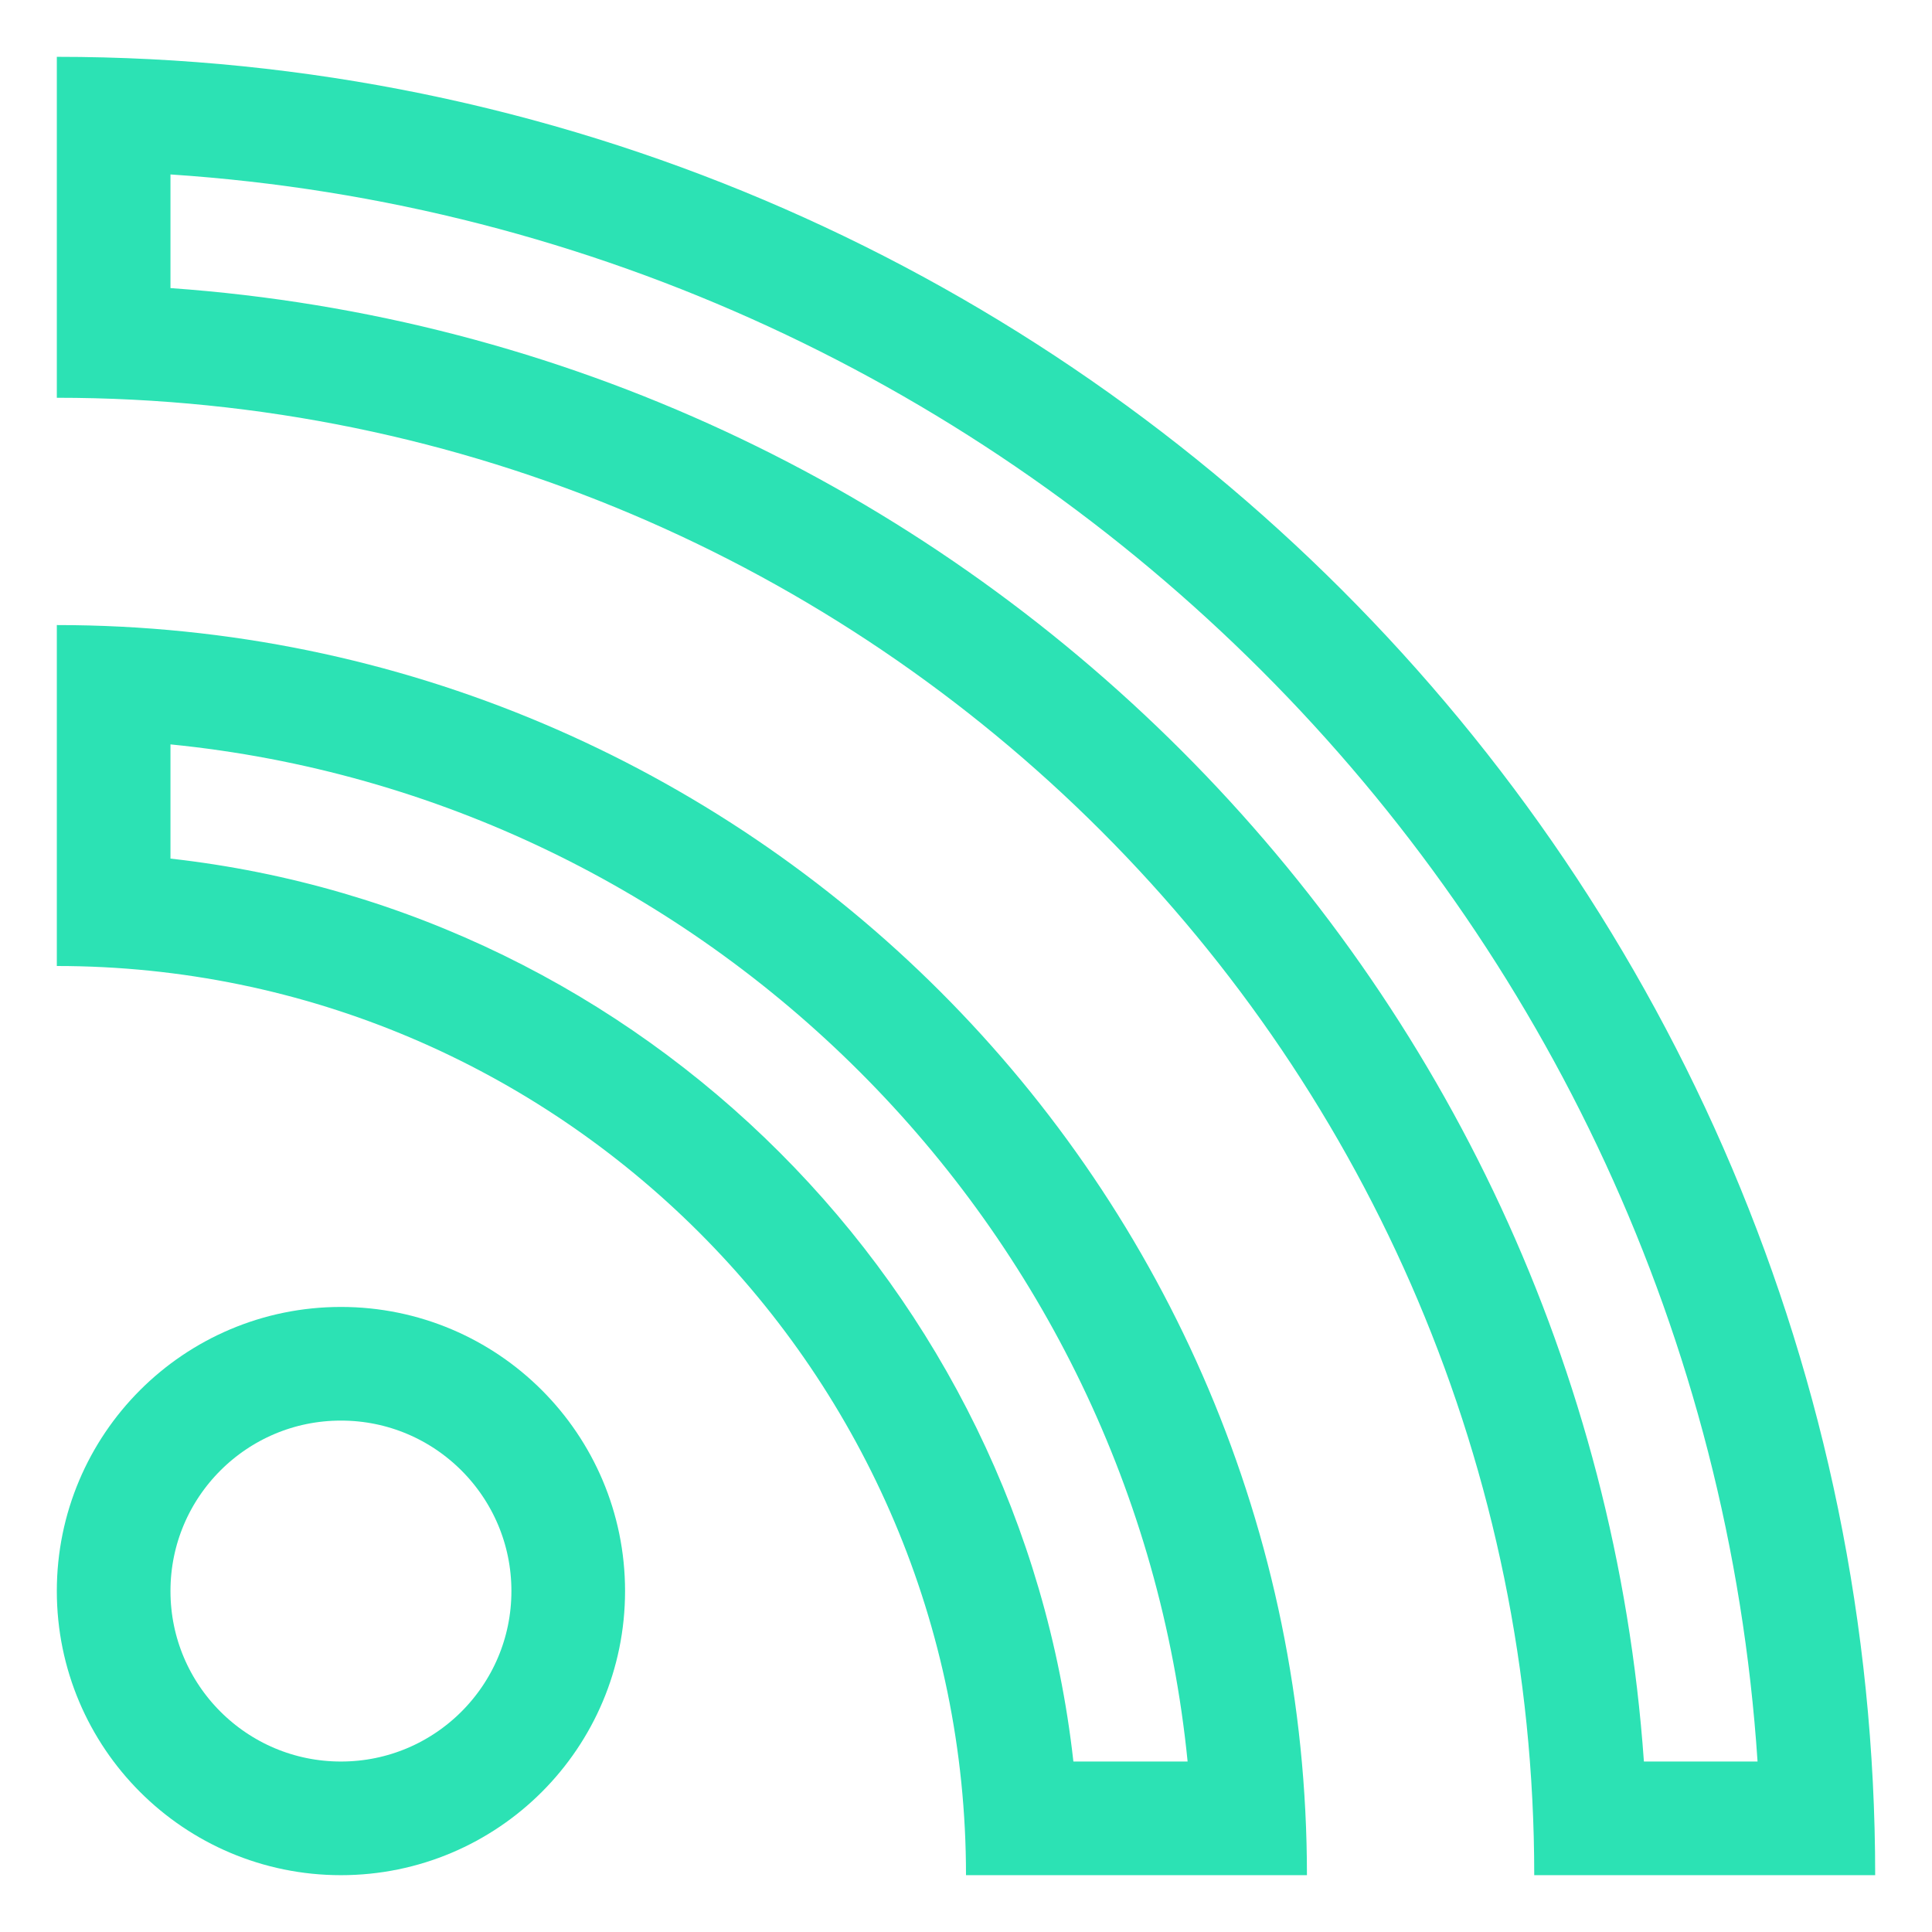
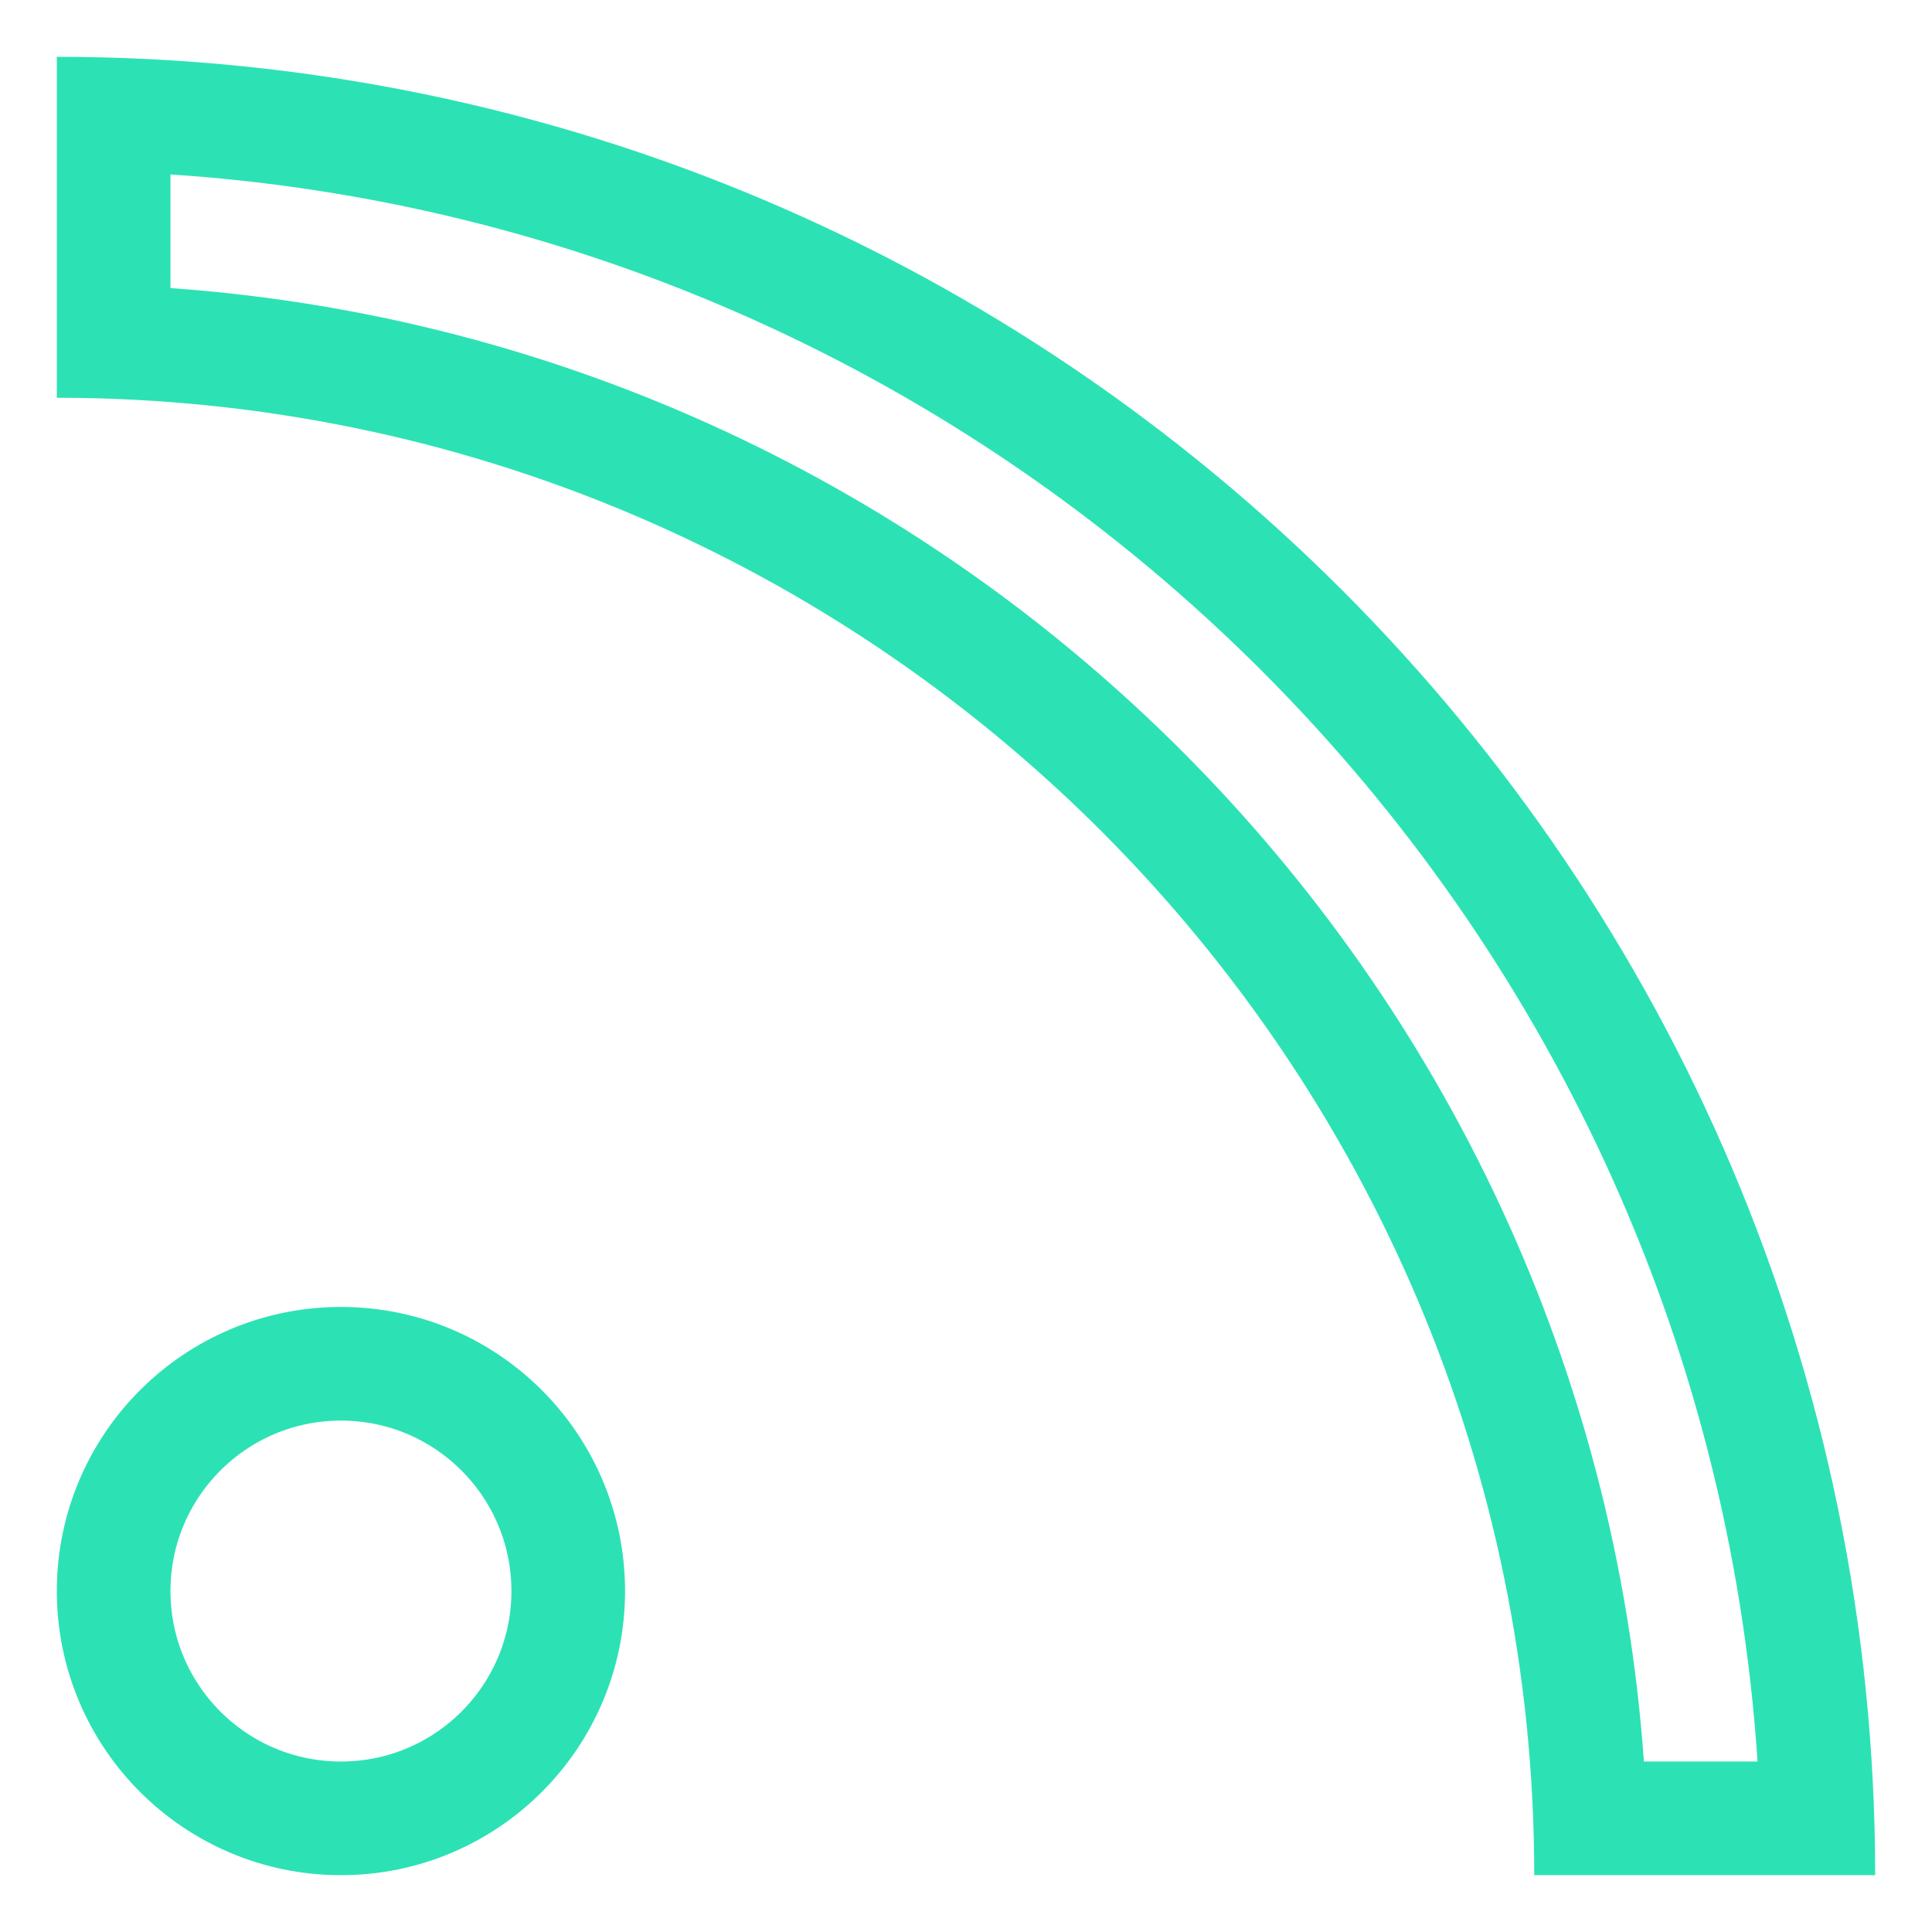
<svg xmlns="http://www.w3.org/2000/svg" width="34" height="34" viewBox="0 0 34 34" fill="none">
  <g clip-path="url(#clip0_5933_2635)">
    <path d="M6 32C8.209 32 10 30.209 10 28C10 25.791 8.209 24 6 24C3.791 24 2 25.791 2 28C2 30.209 3.791 32 6 32Z" stroke="#2CE2B4" stroke-width="2" stroke-miterlimit="10" />
-     <path d="M3 13.1C12.43 14.04 19.96 21.57 20.9 31H18.89C17.96 22.67 11.33 16.04 3 15.11V13.1ZM1 11V17C9.82 17 17 24.18 17 33H23C23 20.87 13.13 11 1 11Z" fill="#2CE2B4" />
    <path d="M3 3.07C17.95 4.06 29.94 16.05 30.93 31H28.93C27.95 17.15 16.85 6.05 3 5.07V3.07ZM1 1V7C15.34 7 27 18.66 27 33H33C33 15.36 18.65 1 1 1Z" fill="#2CE2B4" />
  </g>
  <defs>
    <clipPath id="clip0_5933_2635">
      <rect width="32" height="32" fill="white" transform="translate(1 1)" />
    </clipPath>
  </defs>
</svg>